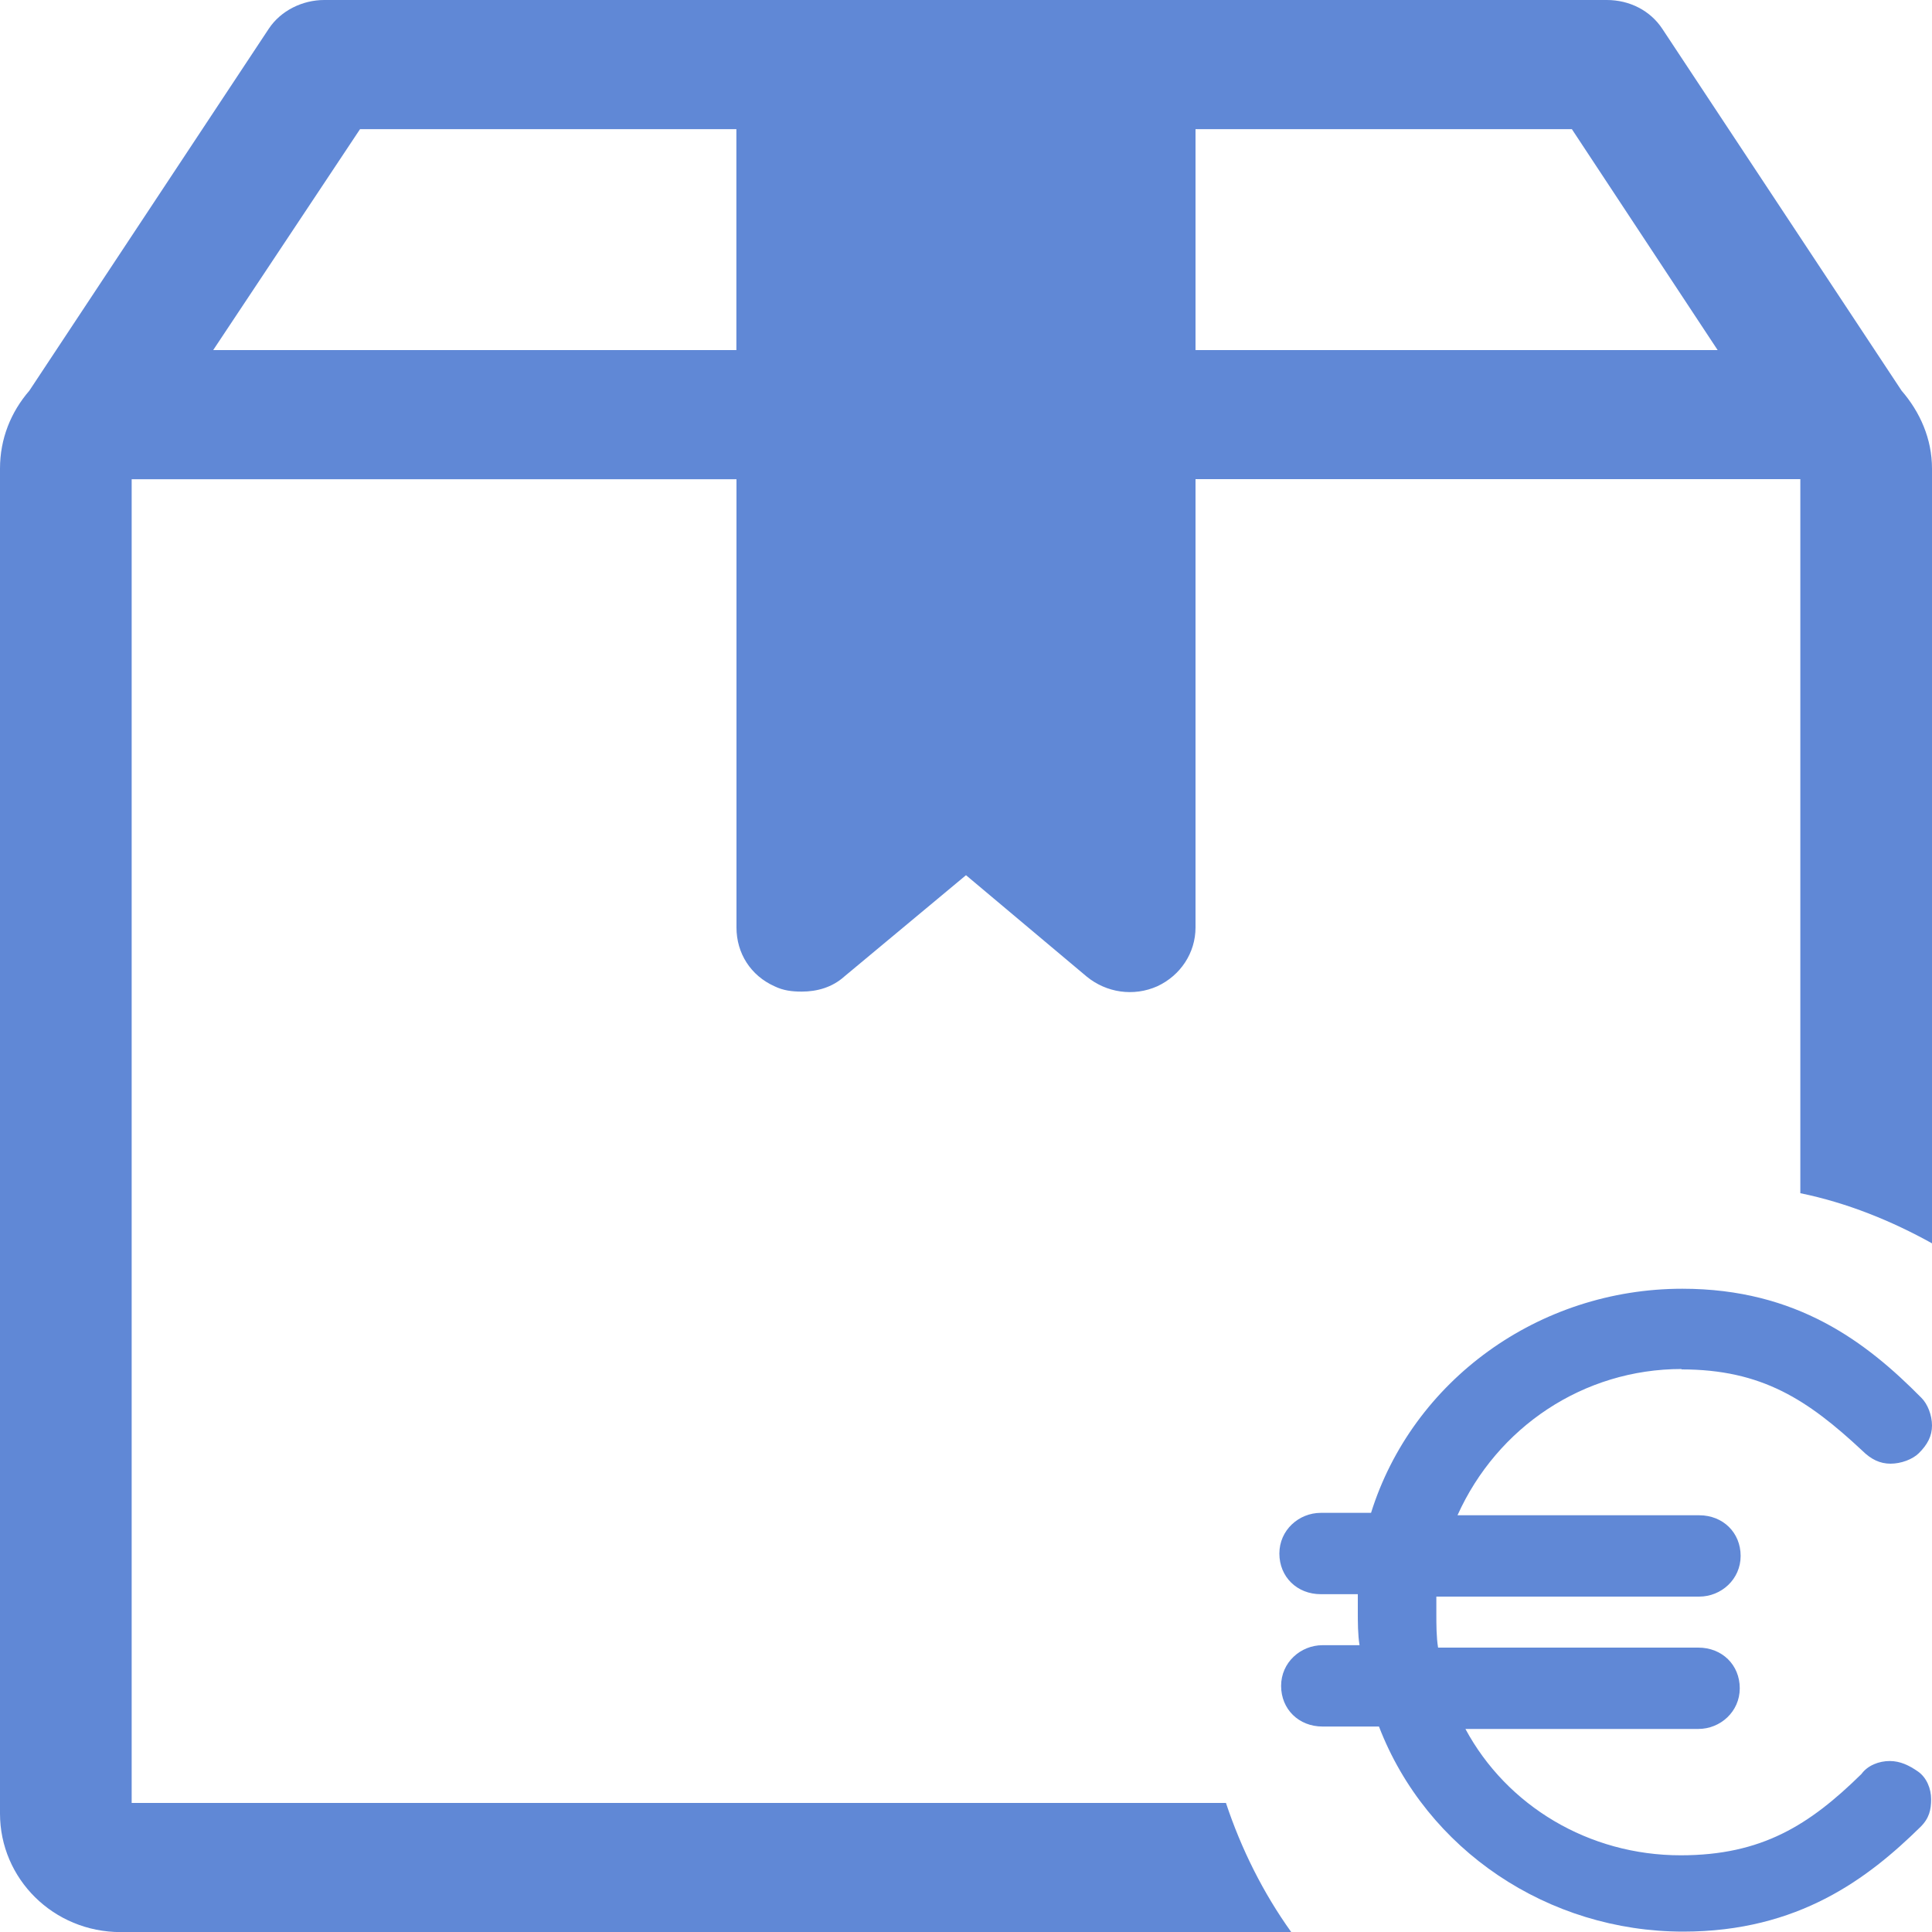
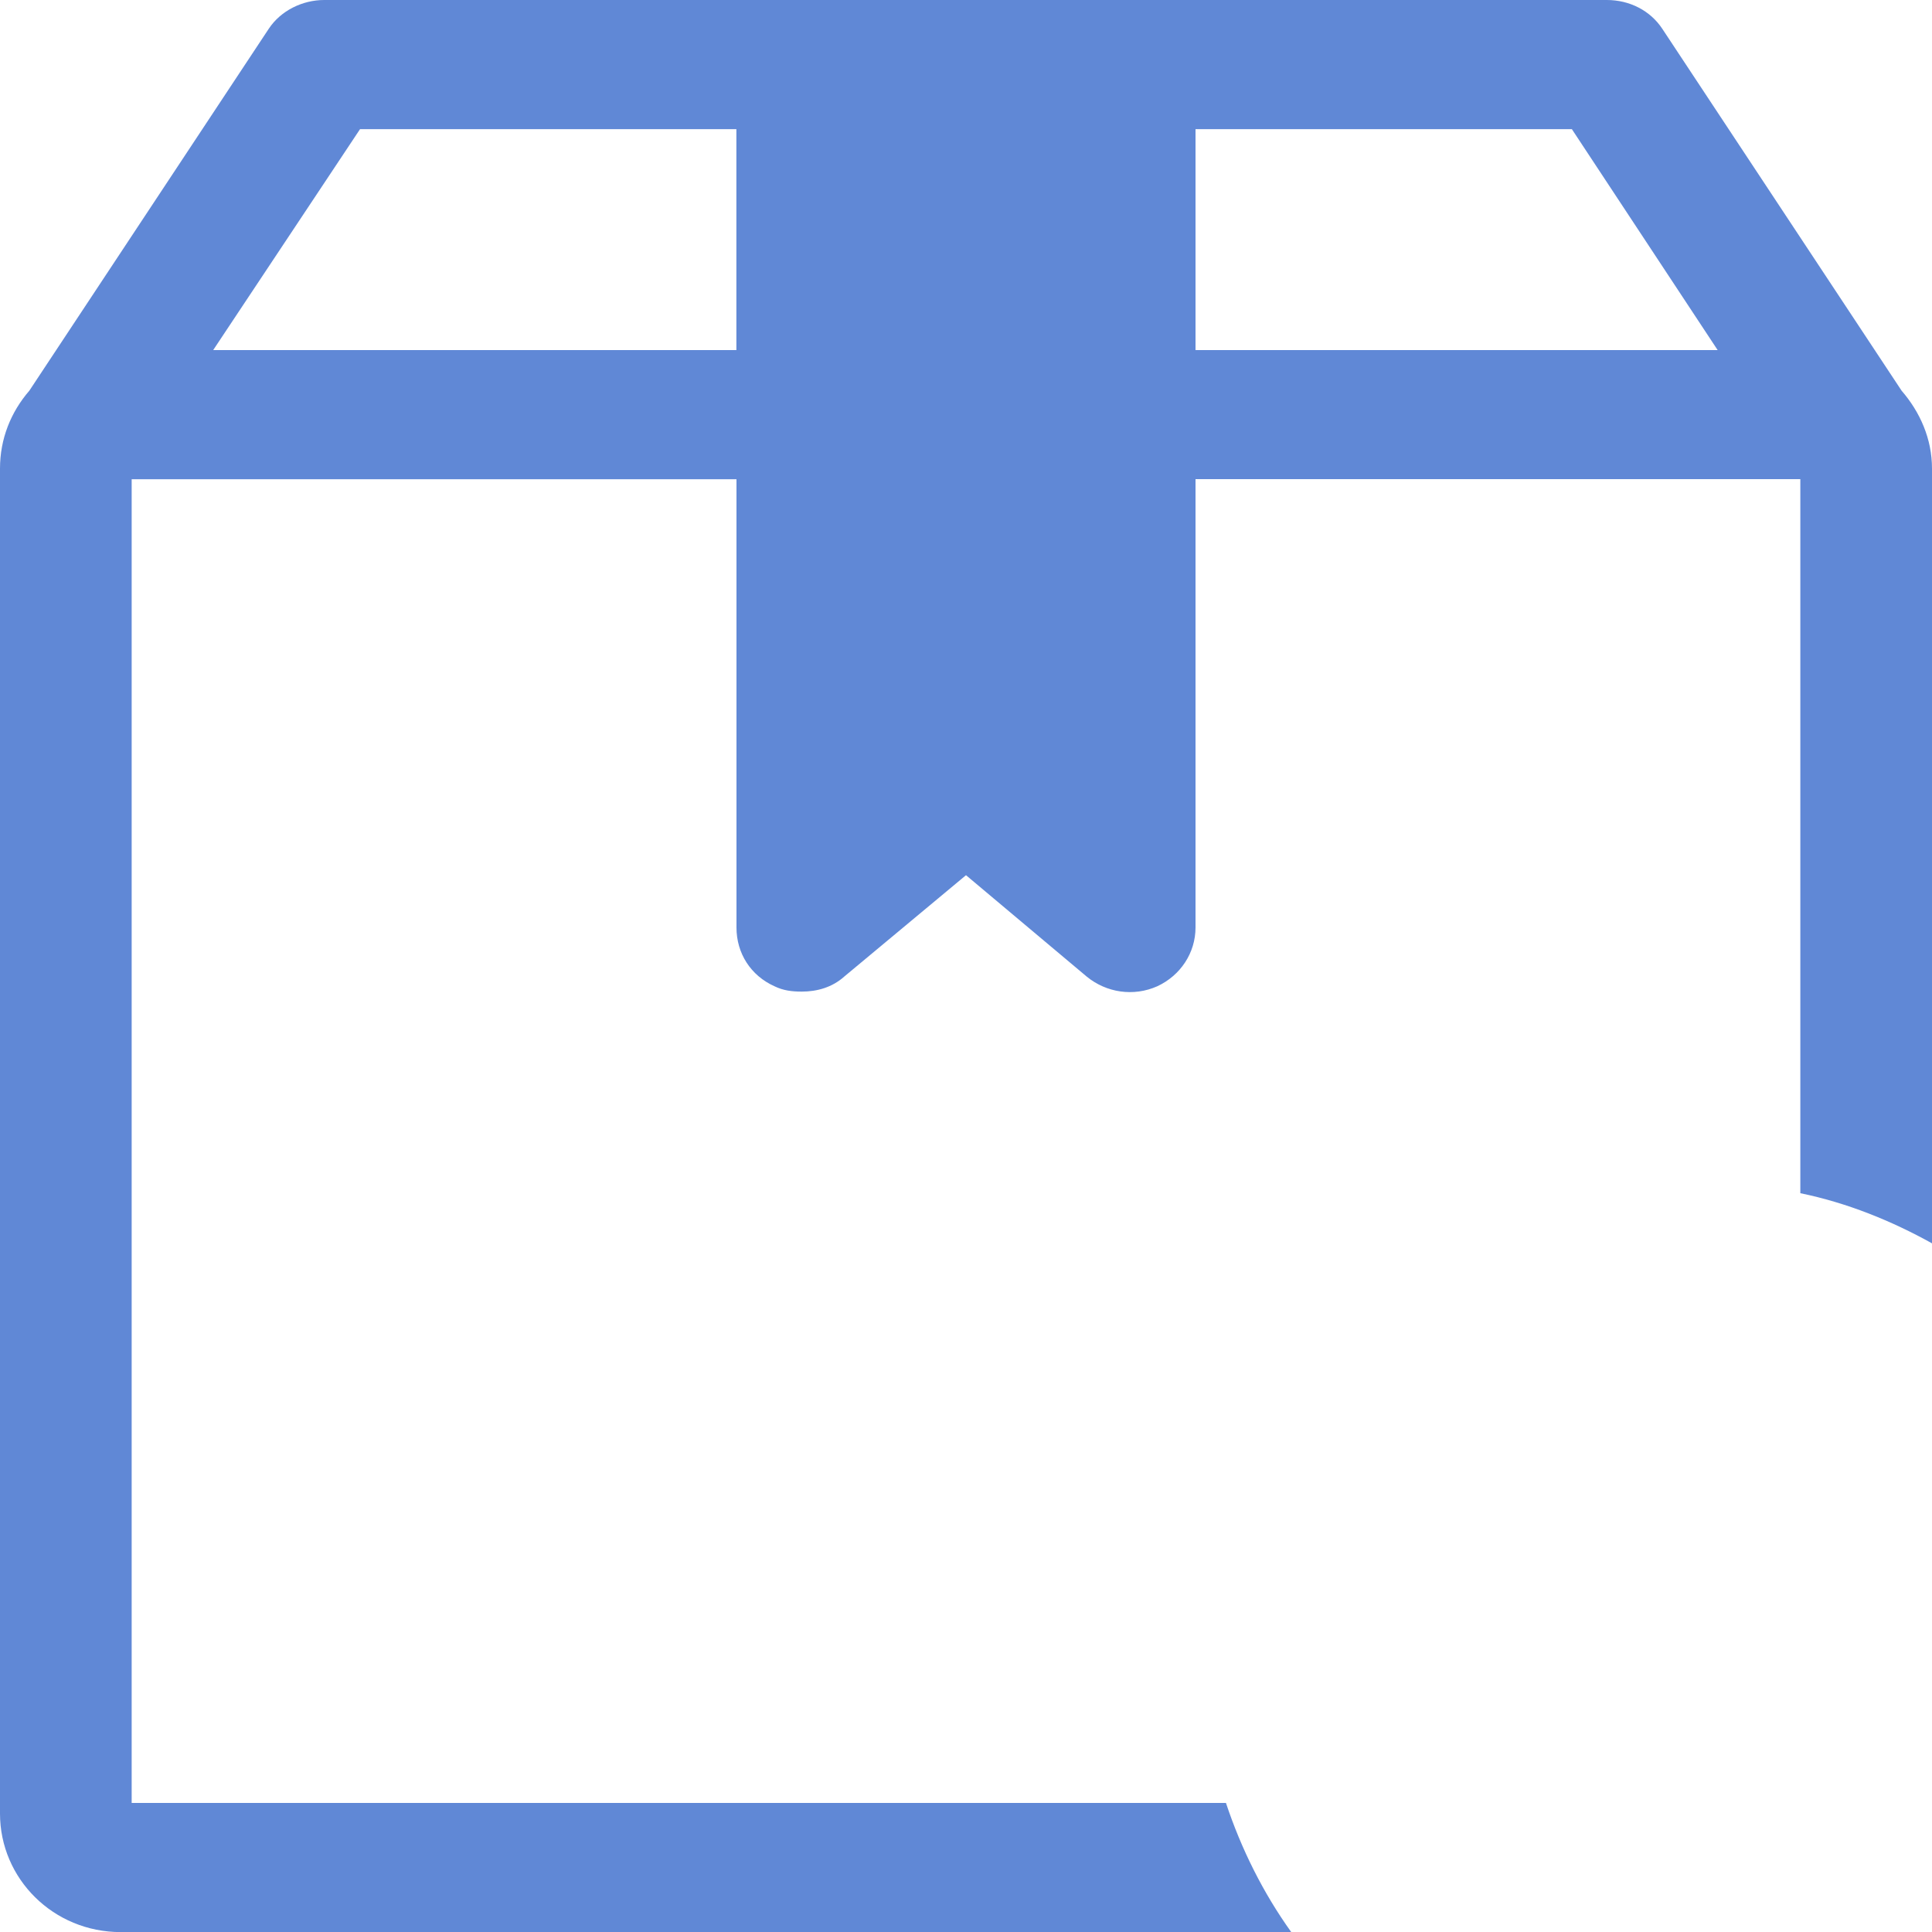
<svg xmlns="http://www.w3.org/2000/svg" id="Layer_2" width="20" height="20" viewBox="0 0 20 20">
  <defs>
    <style>.cls-1{fill:#6088d6;}</style>
  </defs>
  <g id="Layer_1-2">
    <path class="cls-1" d="M19.685,4.044l-2.477-3.746c-.124-.188-.338-.298-.574-.298H3.356c-.225,0-.45.11-.574.298L.304,4.044c-.191.221-.304.497-.304.807v13.923c0,.674.552,1.227,1.25,1.227h12.117c-.293-.409-.518-.862-.676-1.337H1.363V4.961h6.261v4.641c0,.265.146.497.394.608.09.044.18.055.282.055.158,0,.315-.044.439-.155l1.261-1.05,1.25,1.05c.203.166.484.21.732.099.237-.111.394-.343.394-.608v-4.641h6.261v7.392c.484.099.946.287,1.363.519V4.851c0-.309-.124-.586-.315-.807ZM7.624,3.624H2.207l1.52-2.287h3.896v2.287ZM12.376,3.624V1.337h3.896l1.509,2.287h-5.405Z" />
-     <path class="cls-1" d="M17.407,14.176c.831,0,1.306.314,1.872.842.091.09.183.134.292.134s.228-.045.292-.108c.091-.09.137-.179.137-.287s-.046-.224-.11-.287c-.566-.573-1.287-1.129-2.474-1.129-1.488,0-2.794.95-3.223,2.32h-.52c-.228,0-.429.179-.429.421s.183.421.429.421h.383v.179c0,.108,0,.242.018.349h-.383c-.228,0-.429.179-.429.421s.183.421.429.421h.584c.493,1.281,1.753,2.123,3.15,2.123,1.196,0,1.917-.555,2.456-1.084.091-.09.11-.179.11-.287s-.046-.224-.137-.287-.183-.108-.292-.108h0c-.11,0-.228.045-.292.134-.539.529-1.032.842-1.872.842-.95,0-1.799-.511-2.228-1.308h2.411c.228,0,.429-.179.429-.421s-.183-.421-.429-.421h-2.694c-.018-.108-.018-.242-.018-.349v-.179h2.721c.228,0,.429-.179.429-.421s-.183-.421-.429-.421h-2.502c.411-.914,1.306-1.514,2.319-1.514Z" />
  </g>
</svg>